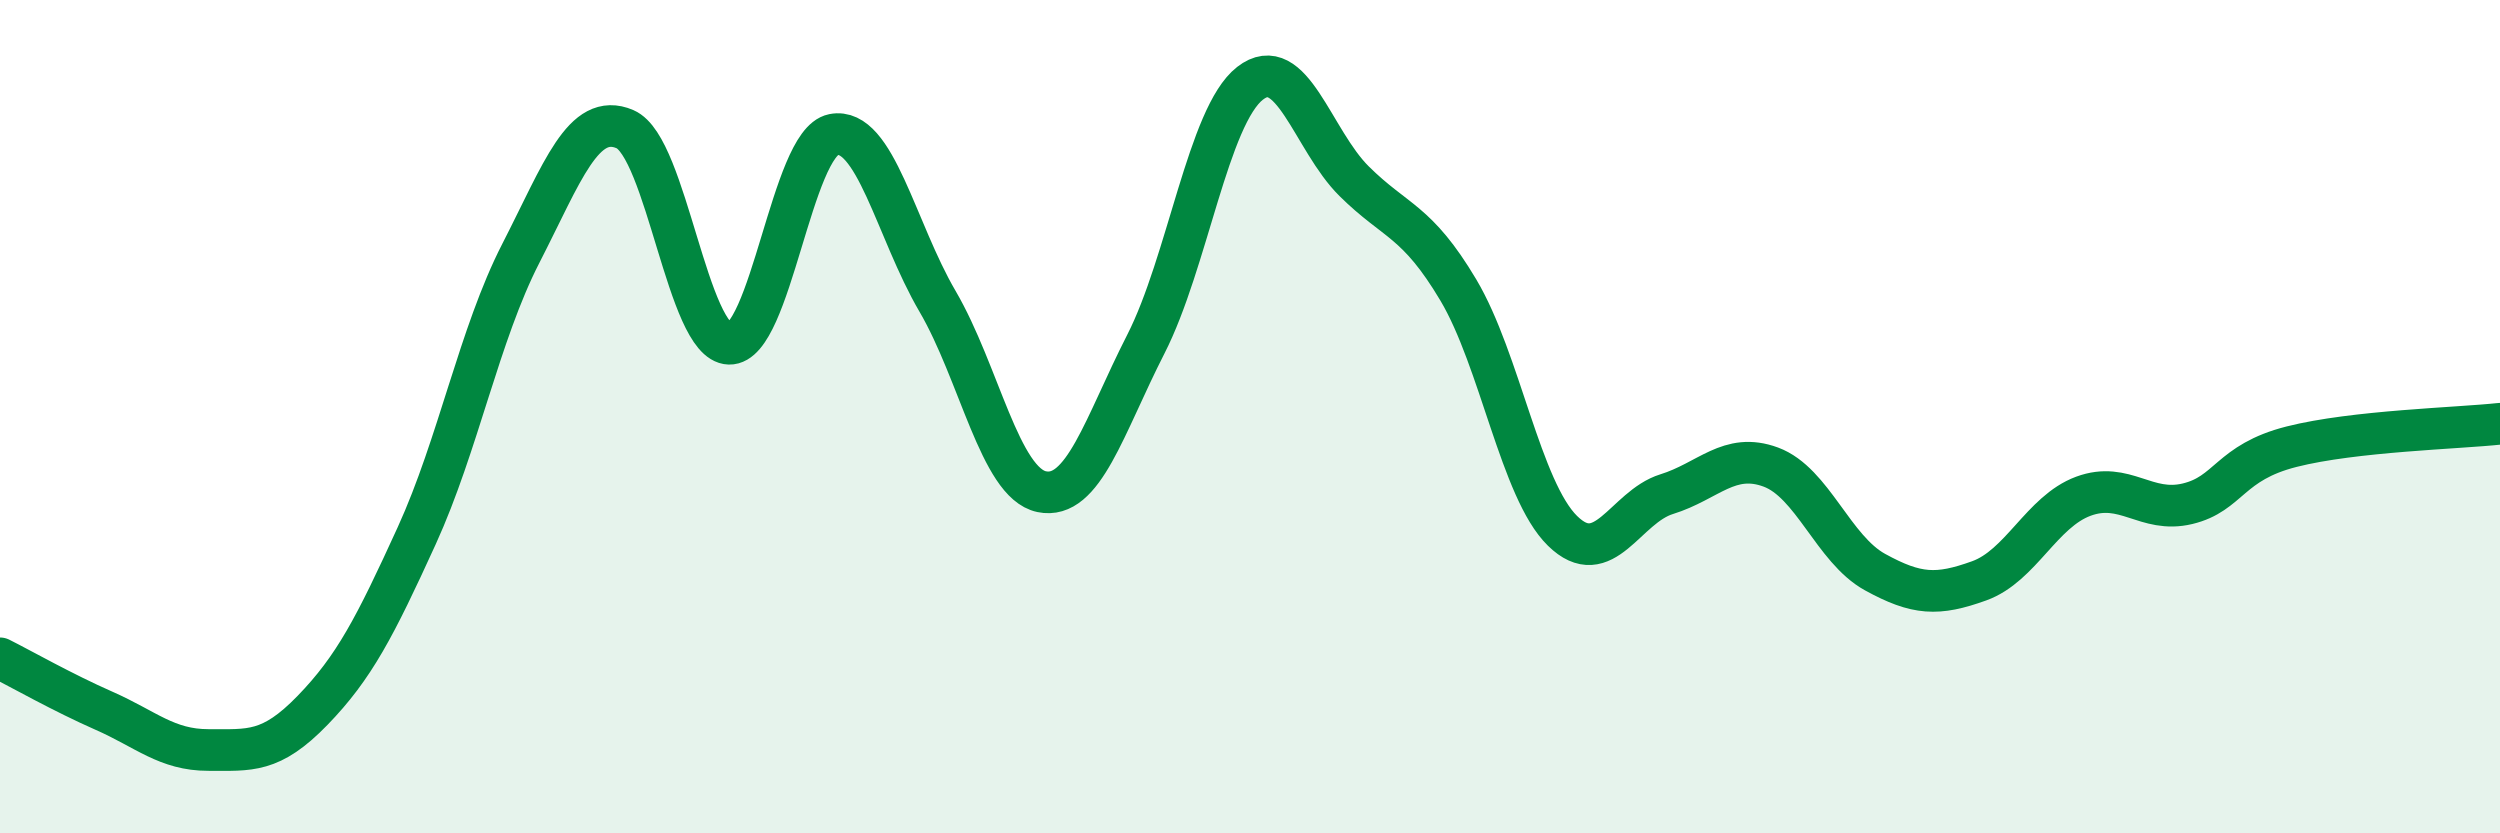
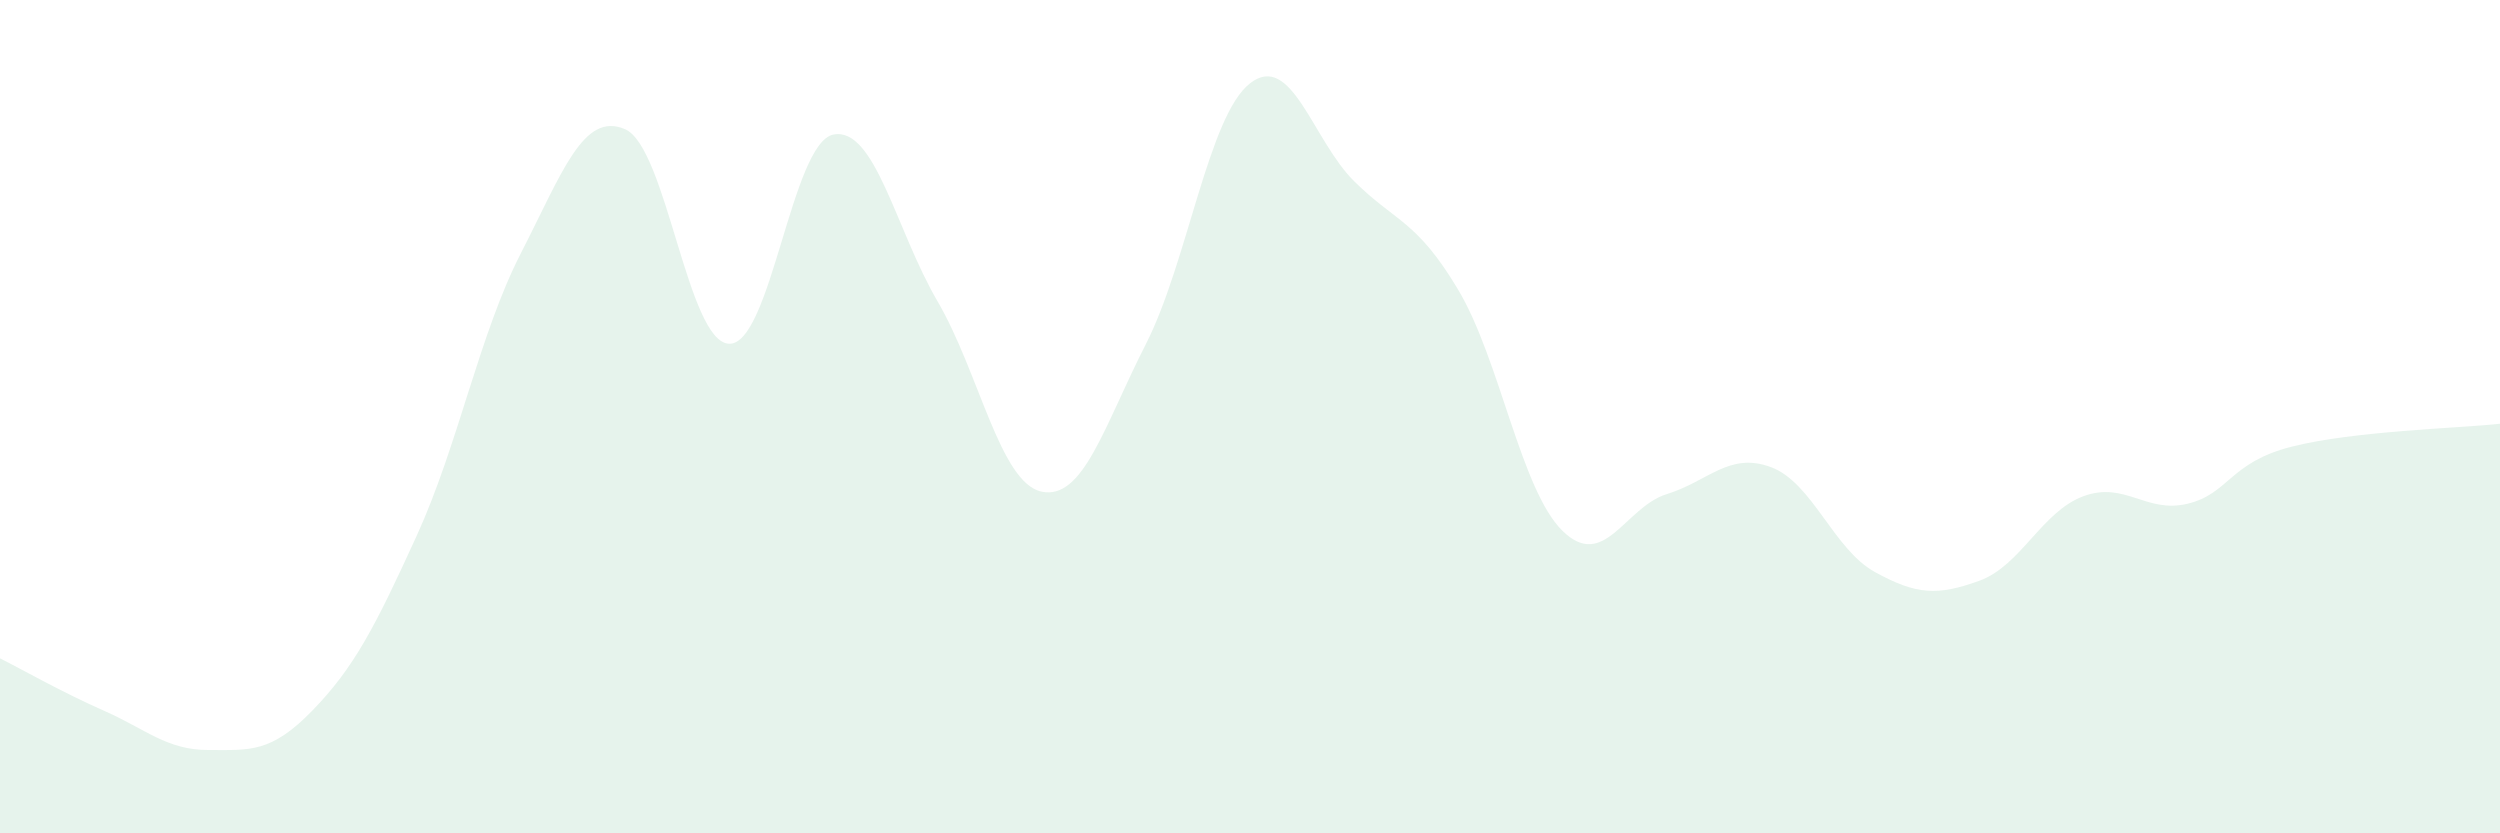
<svg xmlns="http://www.w3.org/2000/svg" width="60" height="20" viewBox="0 0 60 20">
  <path d="M 0,15.8 C 0.5,16.05 1.5,16.62 2.5,17.06 C 3.5,17.5 4,18 5,18 C 6,18 6.5,18.08 7.5,17.05 C 8.5,16.02 9,15.05 10,12.86 C 11,10.67 11.5,8.03 12.5,6.08 C 13.5,4.13 14,2.67 15,3.1 C 16,3.53 16.5,8.22 17.5,8.25 C 18.5,8.28 19,3.43 20,3.23 C 21,3.03 21.5,5.52 22.5,7.23 C 23.5,8.94 24,11.59 25,11.8 C 26,12.01 26.5,10.22 27.5,8.26 C 28.5,6.3 29,2.78 30,2 C 31,1.22 31.5,3.36 32.5,4.35 C 33.5,5.34 34,5.28 35,6.96 C 36,8.64 36.5,11.76 37.5,12.74 C 38.5,13.72 39,12.17 40,11.86 C 41,11.55 41.5,10.84 42.5,11.21 C 43.5,11.58 44,13.18 45,13.73 C 46,14.28 46.5,14.3 47.5,13.94 C 48.5,13.58 49,12.28 50,11.91 C 51,11.54 51.5,12.33 52.5,12.09 C 53.5,11.85 53.5,11.1 55,10.72 C 56.5,10.34 59,10.28 60,10.17L60 20L0 20Z" fill="#008740" opacity="0.1" stroke-linecap="round" stroke-linejoin="round" />
-   <path d="M 0,15.8 C 0.5,16.05 1.5,16.62 2.5,17.06 C 3.5,17.5 4,18 5,18 C 6,18 6.5,18.08 7.5,17.05 C 8.5,16.02 9,15.05 10,12.86 C 11,10.67 11.5,8.03 12.5,6.08 C 13.5,4.13 14,2.67 15,3.1 C 16,3.53 16.5,8.22 17.5,8.25 C 18.5,8.28 19,3.43 20,3.23 C 21,3.03 21.5,5.52 22.5,7.23 C 23.5,8.94 24,11.59 25,11.8 C 26,12.01 26.5,10.22 27.5,8.26 C 28.5,6.3 29,2.78 30,2 C 31,1.22 31.5,3.36 32.5,4.35 C 33.5,5.34 34,5.28 35,6.96 C 36,8.64 36.5,11.76 37.5,12.74 C 38.5,13.72 39,12.17 40,11.86 C 41,11.55 41.5,10.84 42.5,11.21 C 43.5,11.58 44,13.18 45,13.73 C 46,14.28 46.5,14.3 47.5,13.94 C 48.5,13.58 49,12.28 50,11.91 C 51,11.54 51.5,12.33 52.5,12.09 C 53.5,11.85 53.5,11.1 55,10.72 C 56.5,10.34 59,10.28 60,10.17" stroke="#008740" stroke-width="1" fill="none" stroke-linecap="round" stroke-linejoin="round" />
</svg>